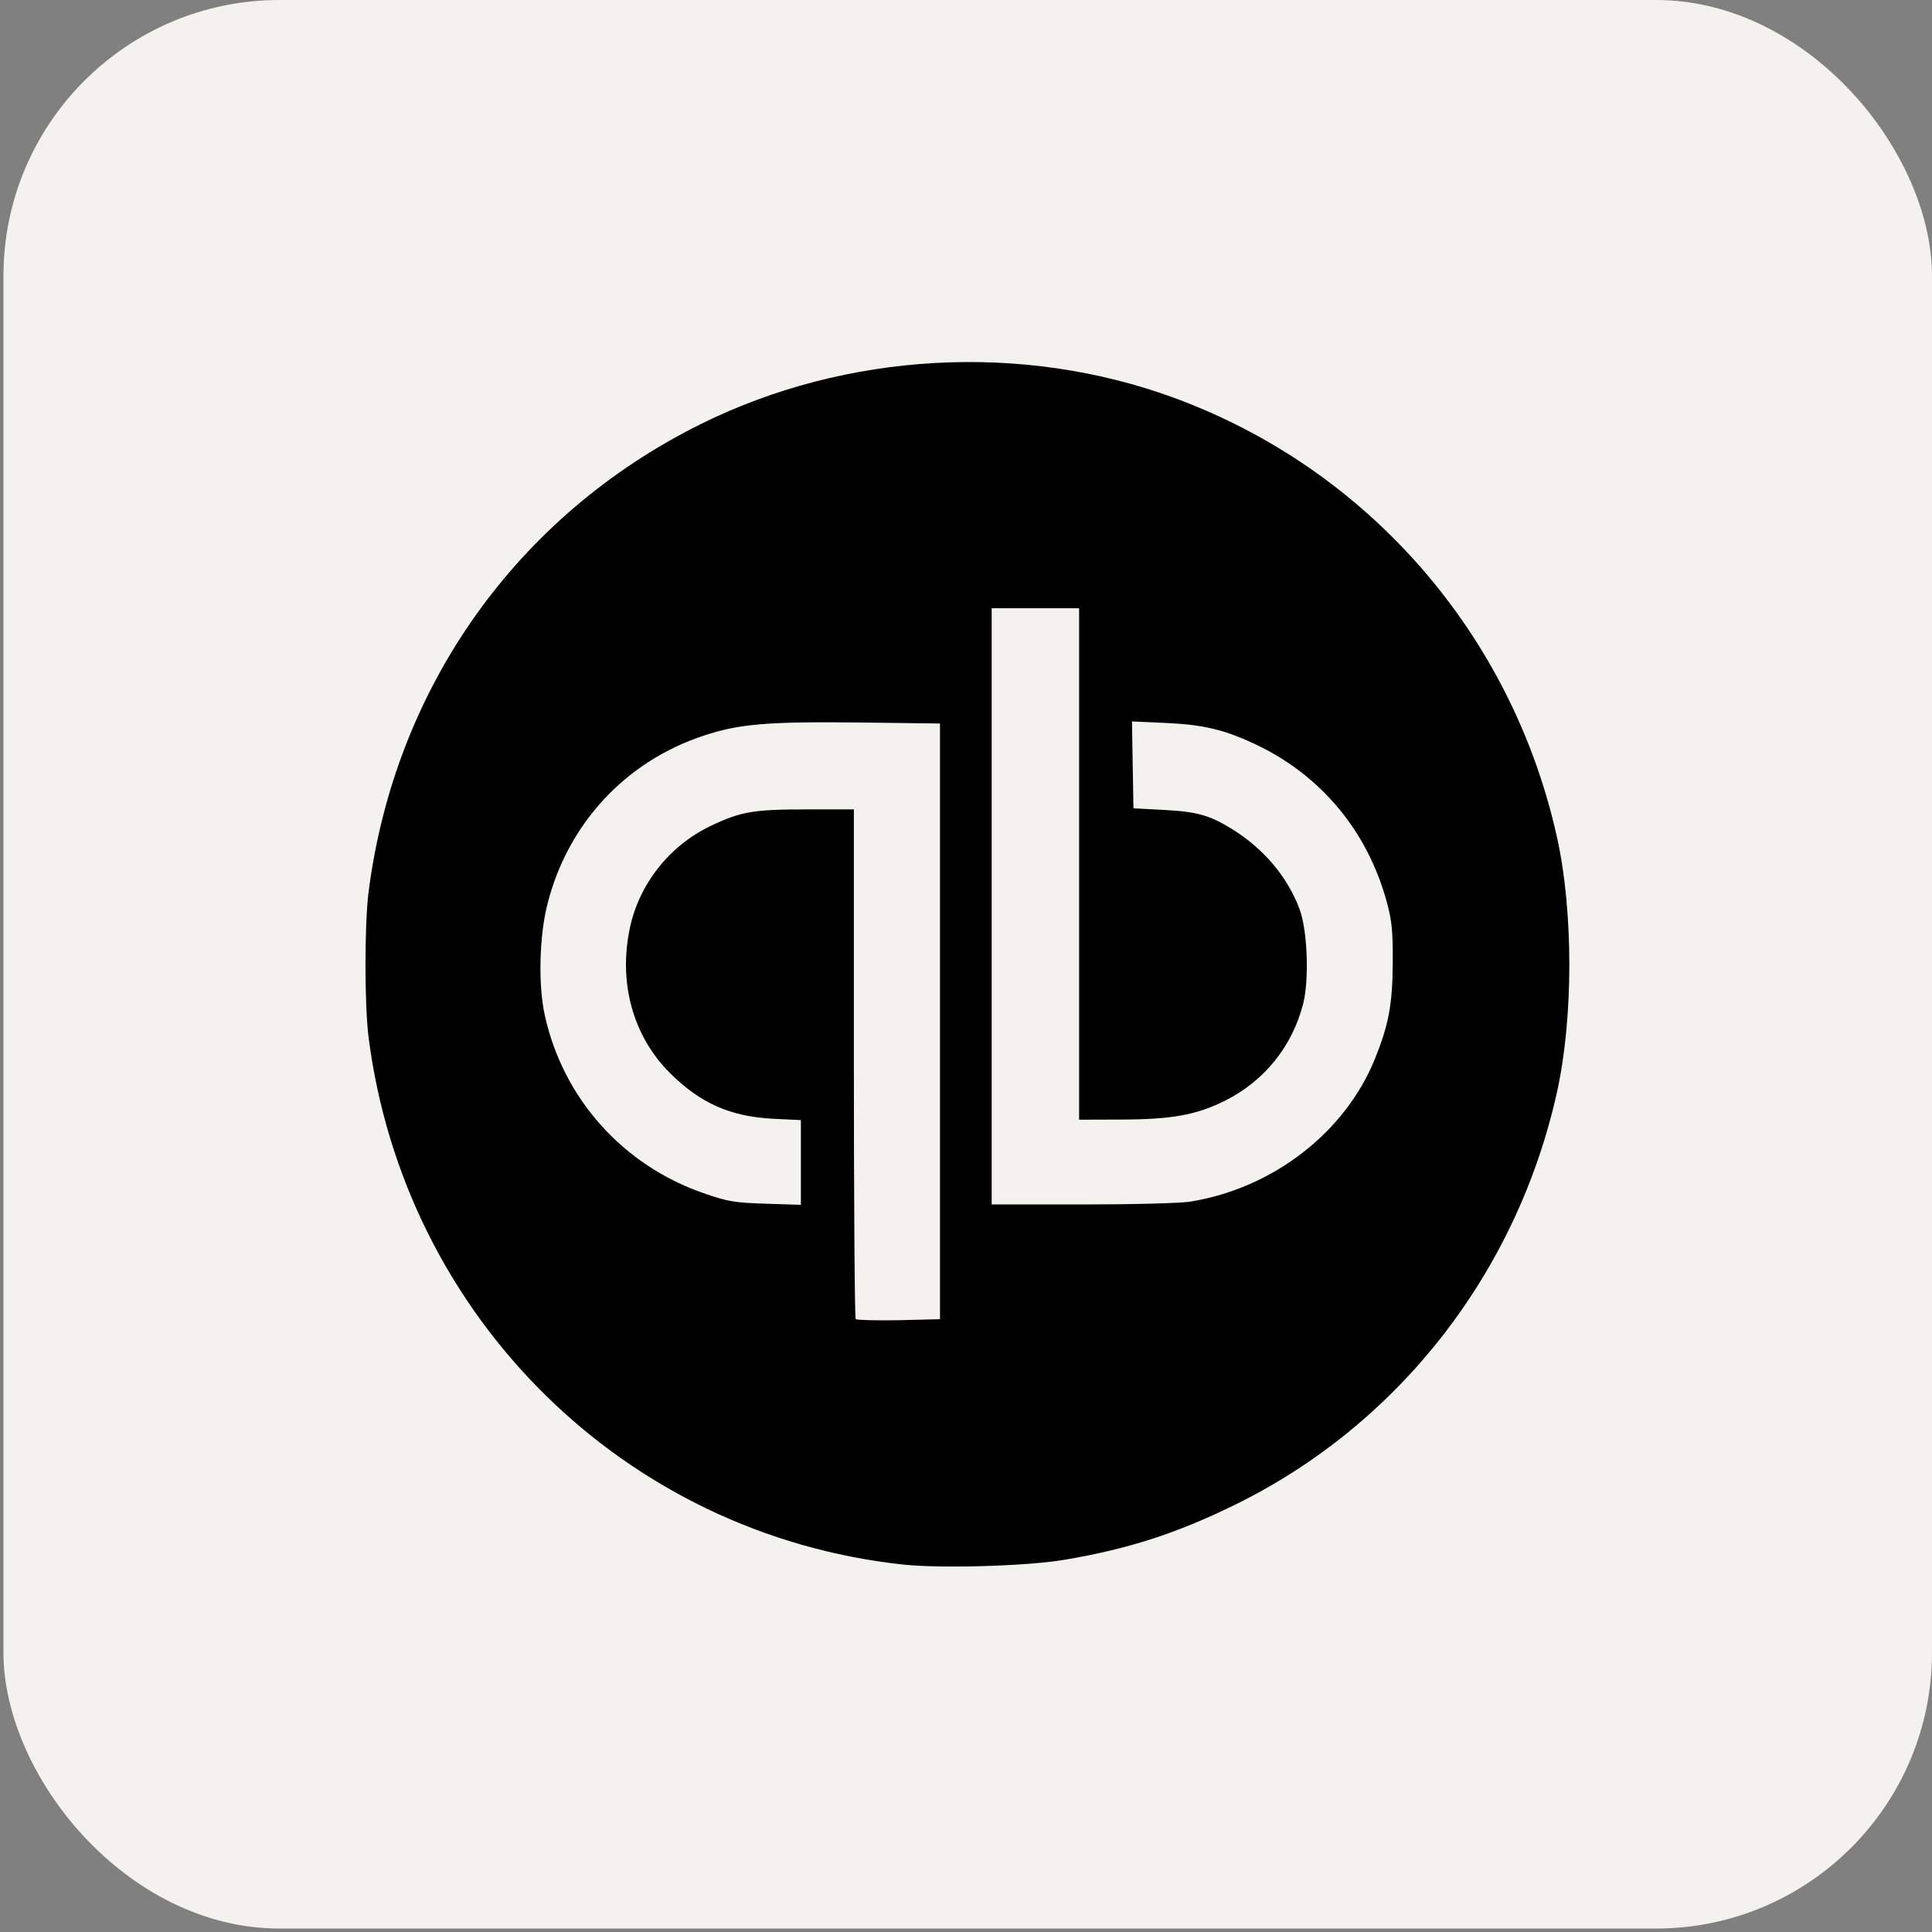
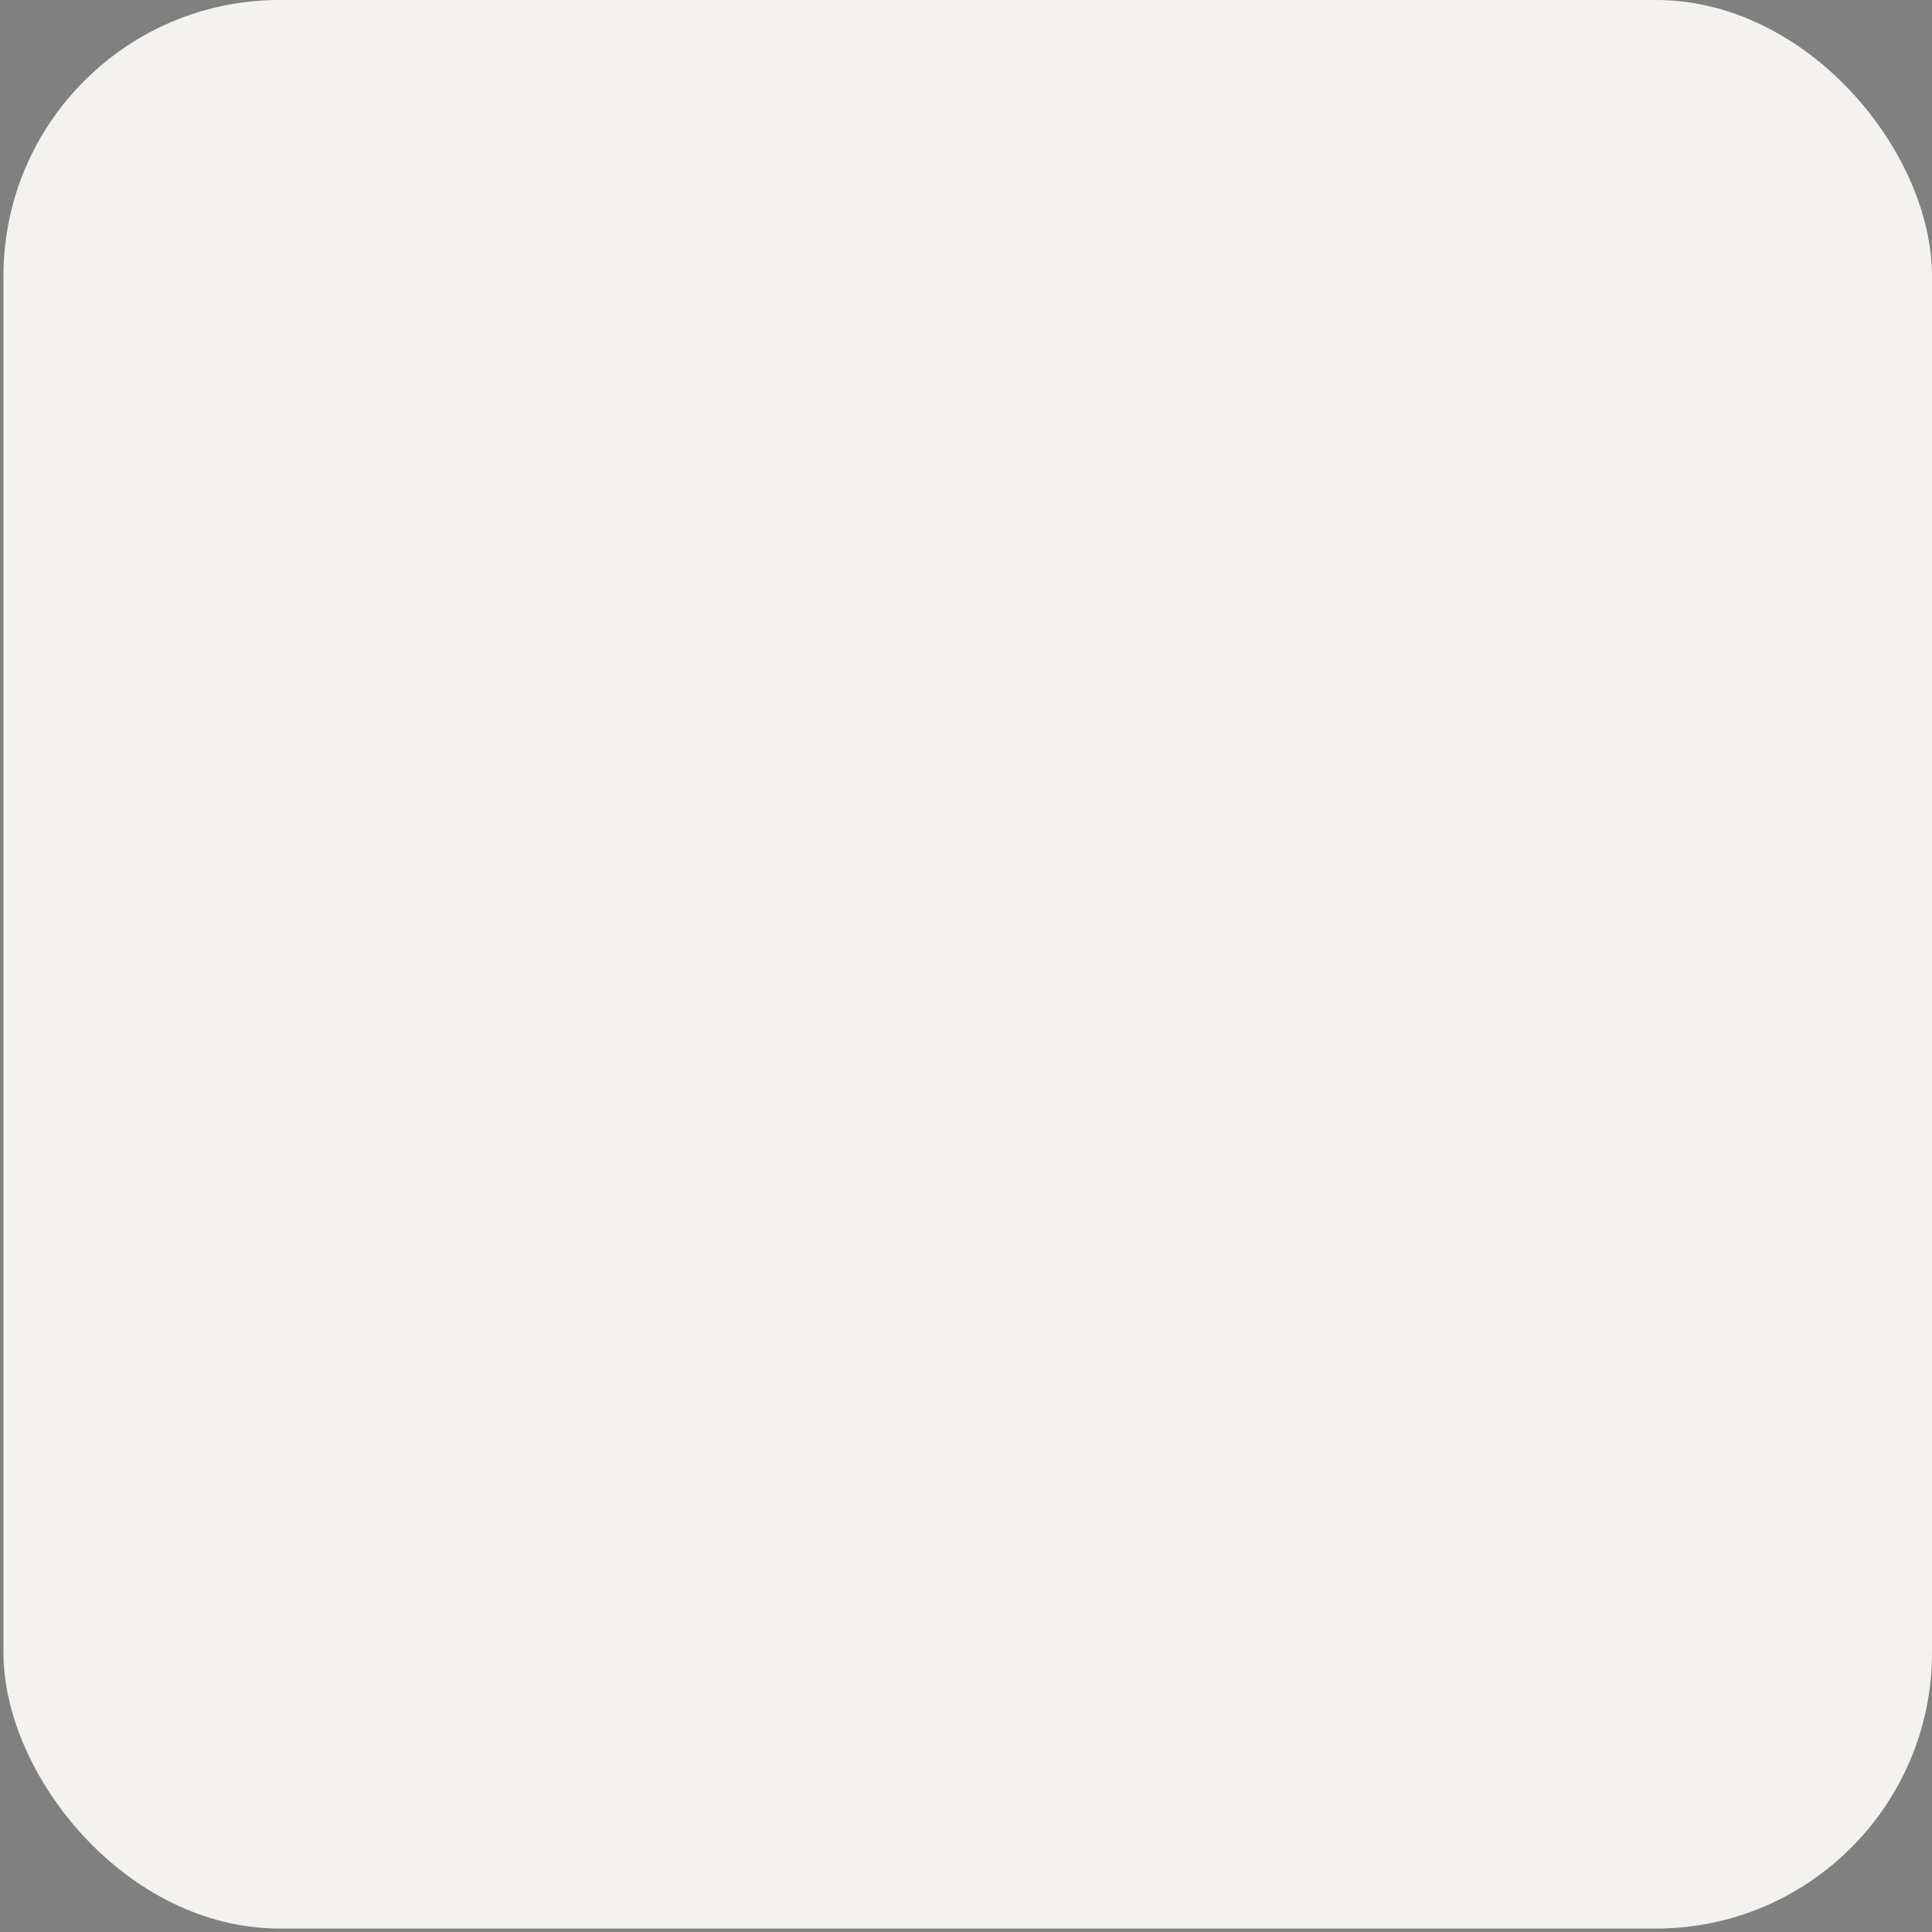
<svg xmlns="http://www.w3.org/2000/svg" width="80" height="80" viewBox="0 0 80 80" fill="none">
  <rect x="0" y="0" width="80" height="80" fill="#808080" stroke="none" />
  <rect x="0.143" width="79.857" height="79.857" rx="11.429" fill="#F3F2EF" />
-   <path d="M37.387 64.784C25.869 63.537 16.751 54.543 15.263 42.961C15.091 41.62 15.091 38.268 15.263 36.926C16.351 28.457 21.405 21.34 29.012 17.563C35.047 14.568 42.34 14.165 48.634 16.48C56.662 19.434 62.611 26.269 64.474 34.677C65.152 37.739 65.152 42.149 64.474 45.211C62.812 52.714 57.897 59.006 51.106 62.325C48.691 63.505 46.731 64.136 44.08 64.587C42.542 64.849 38.959 64.955 37.387 64.784ZM38.923 42.303V29.959L35.577 29.917C31.742 29.876 30.6 29.976 29.128 30.465C25.903 31.534 23.524 34.094 22.674 37.411C22.329 38.758 22.279 40.773 22.56 42.046C23.32 45.487 25.784 48.246 29.136 49.408C30.147 49.758 30.396 49.799 31.709 49.843L33.163 49.889V48.135V46.381L32.038 46.327C30.25 46.24 28.992 45.684 27.73 44.419C26.205 42.89 25.601 40.692 26.083 38.421C26.469 36.598 27.73 35.008 29.432 34.198C30.684 33.602 31.197 33.515 33.443 33.515H35.357V44.03C35.357 49.813 35.391 54.579 35.433 54.621C35.475 54.663 36.277 54.683 37.216 54.667L38.923 54.625V42.281L38.923 42.303ZM49.292 49.756C52.715 49.202 55.703 46.889 56.934 43.841C57.503 42.432 57.661 41.583 57.67 39.889C57.678 38.561 57.638 38.145 57.43 37.373C56.64 34.441 54.719 32.119 52.022 30.838C50.712 30.216 49.841 30.007 48.275 29.936L46.873 29.873L46.903 31.672L46.934 33.471L48.195 33.537C49.553 33.608 50.078 33.754 50.983 34.309C52.322 35.13 53.325 36.317 53.819 37.667C54.139 38.538 54.214 40.555 53.965 41.545C53.519 43.321 52.349 44.773 50.712 45.584C49.519 46.175 48.512 46.355 46.357 46.359L44.684 46.364V35.775V25.186H42.874H41.063V37.53V49.874L44.821 49.874C46.924 49.874 48.893 49.823 49.292 49.756Z" fill="black" />
</svg>